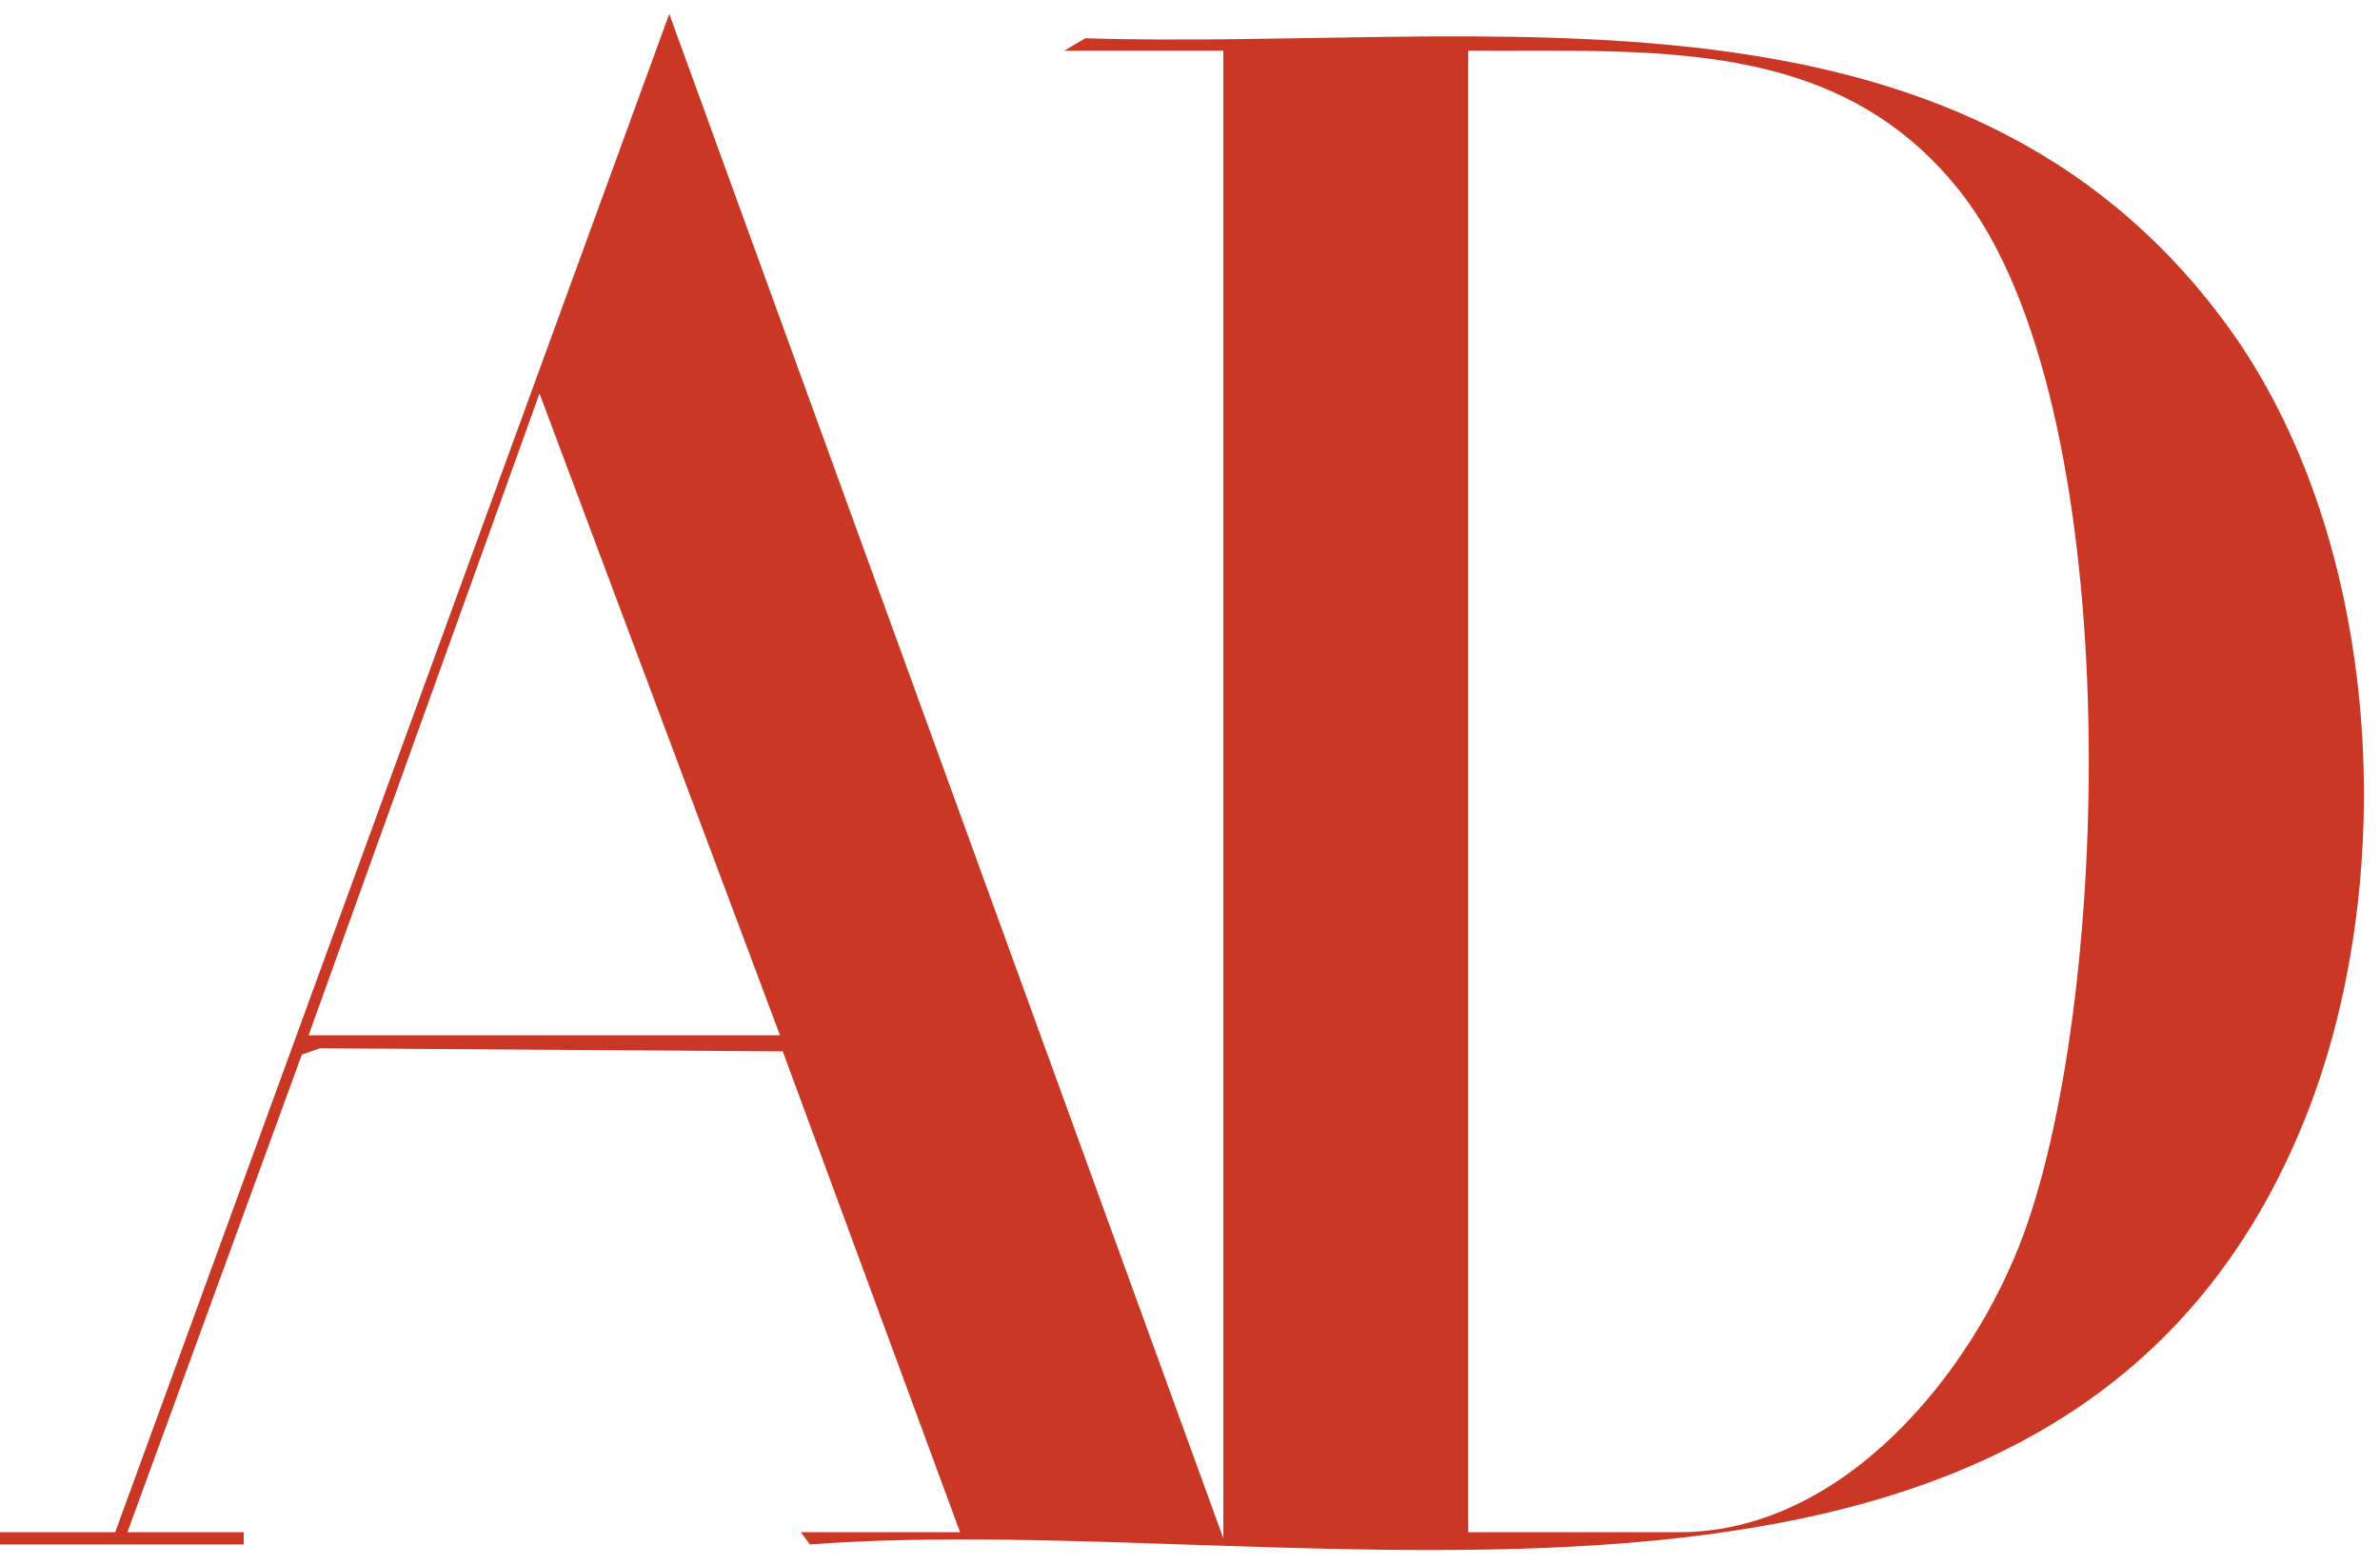
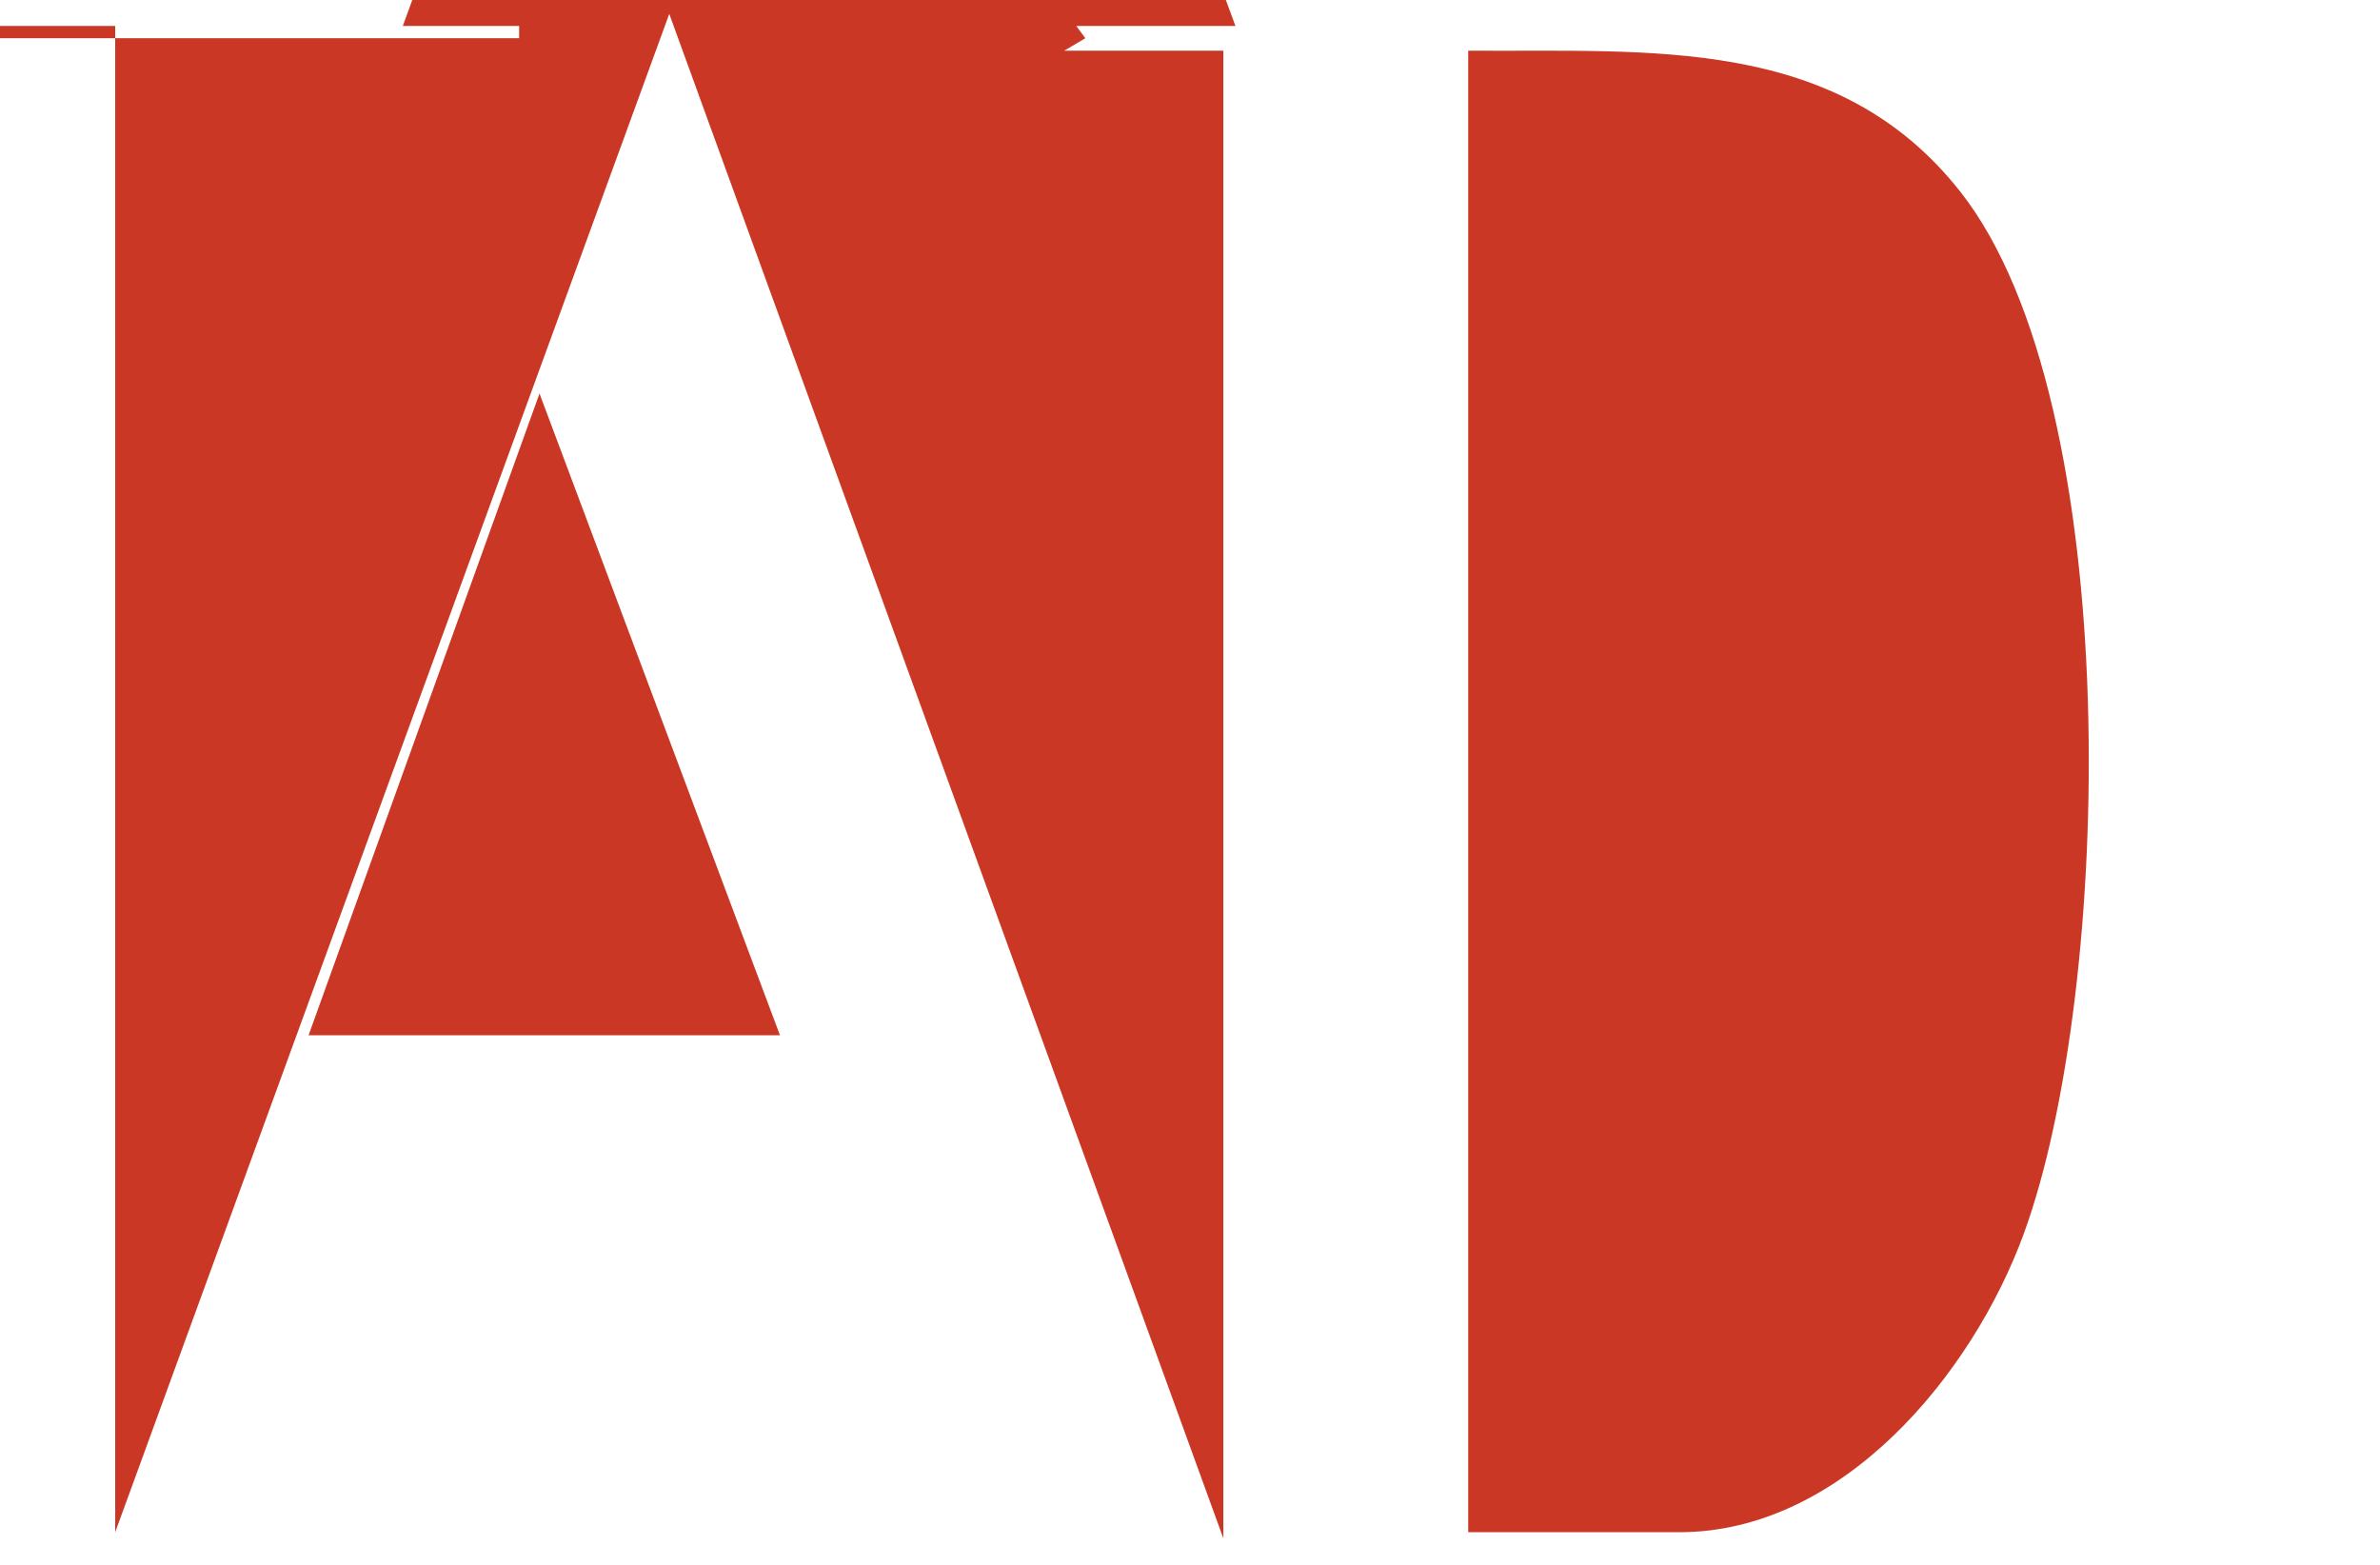
<svg xmlns="http://www.w3.org/2000/svg" viewBox="0 0 1332.71 876.33" version="1.1" id="Layer_1">
  <defs>
    <style>
      .st0 {
        fill: #ca3725;
      }
    </style>
  </defs>
-   <path d="M64.51,858.02L374.76,7.78l310.26,853.67V28.39h-89.13l11.87-6.98c222.24,7.14,488.11-45.08,638.86,160.17,88.18,120.07,98.44,313.72,42.4,449.1-135.76,327.97-557.91,213.16-835.47,234.21l-5.08-6.86h89.13l-99.28-269.26-259.17-1.77-10.13,3.59-97.67,267.44h65.14v6.86H-4.06v-6.86h68.56ZM822.15,858.02h118.27c91.5,0,164.17-88.8,192.82-167.14,49.99-136.66,57.5-465.13-35.41-583.36-69.15-87.99-173.97-78.35-275.69-79.14v829.64ZM436.76,579.76l-134.66-359.39-129.31,359.39h263.97Z" class="st0" />
+   <path d="M64.51,858.02L374.76,7.78l310.26,853.67V28.39h-89.13l11.87-6.98l-5.08-6.86h89.13l-99.28-269.26-259.17-1.77-10.13,3.59-97.67,267.44h65.14v6.86H-4.06v-6.86h68.56ZM822.15,858.02h118.27c91.5,0,164.17-88.8,192.82-167.14,49.99-136.66,57.5-465.13-35.41-583.36-69.15-87.99-173.97-78.35-275.69-79.14v829.64ZM436.76,579.76l-134.66-359.39-129.31,359.39h263.97Z" class="st0" />
</svg>